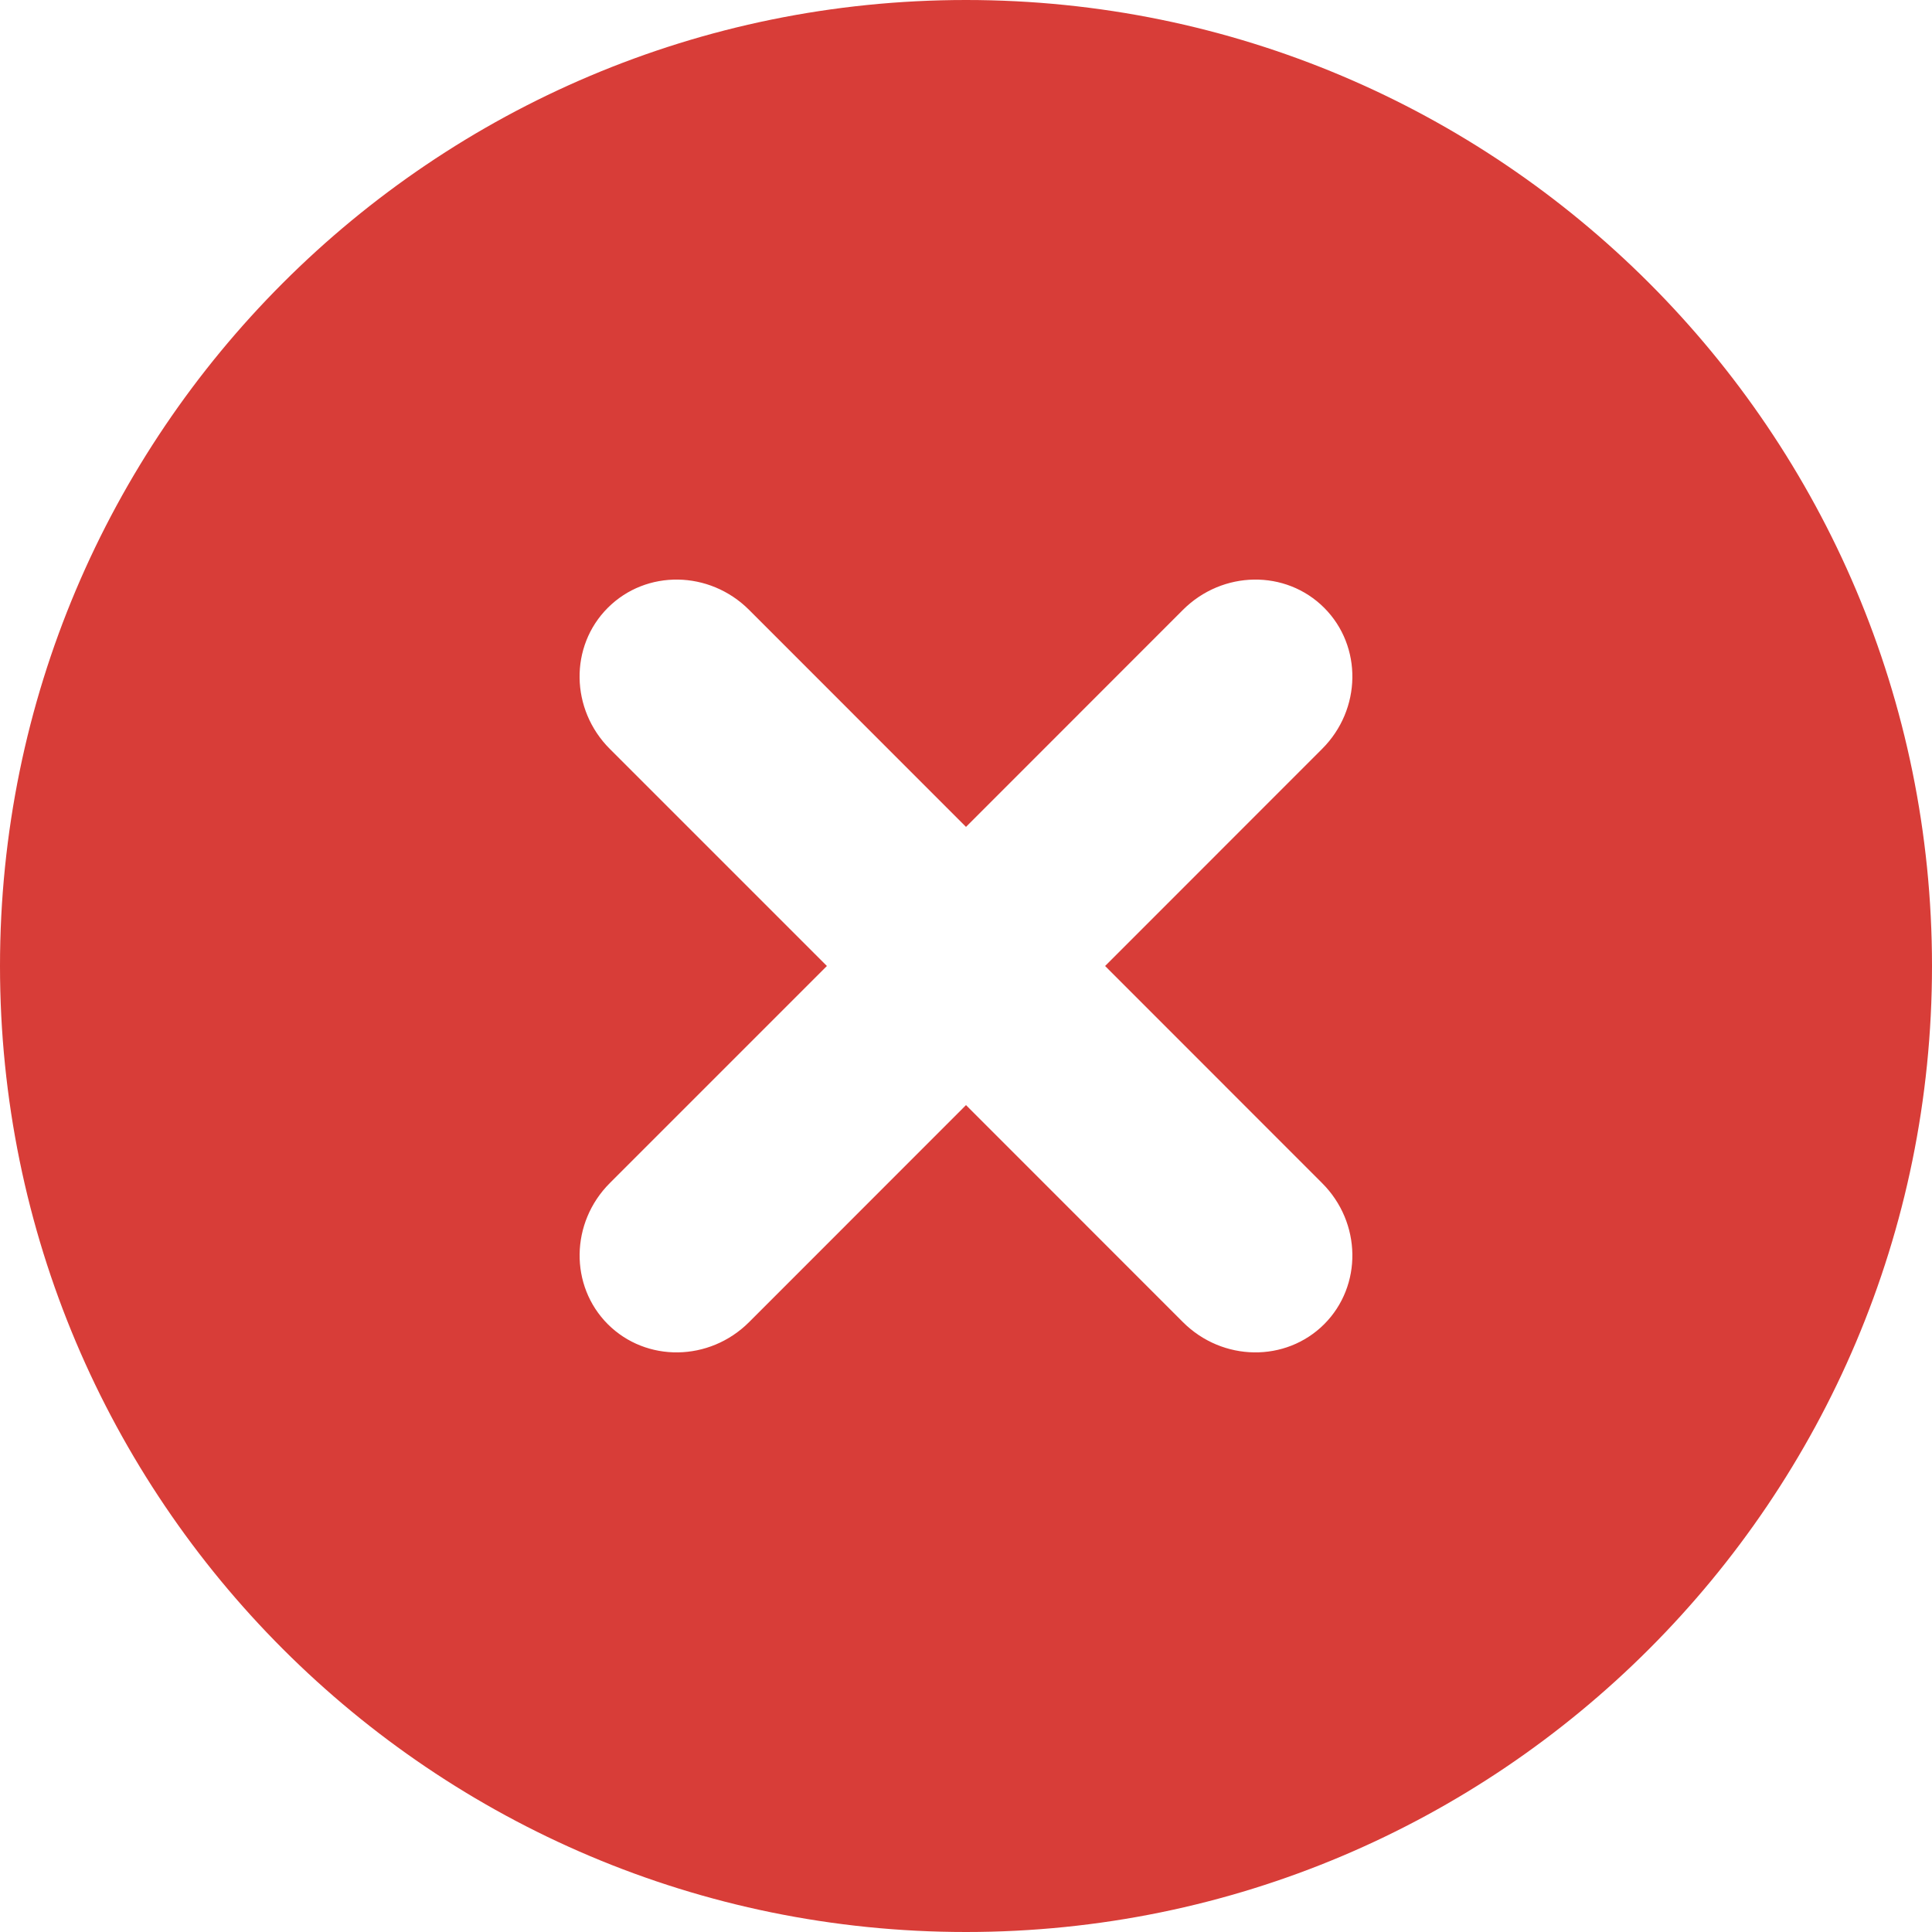
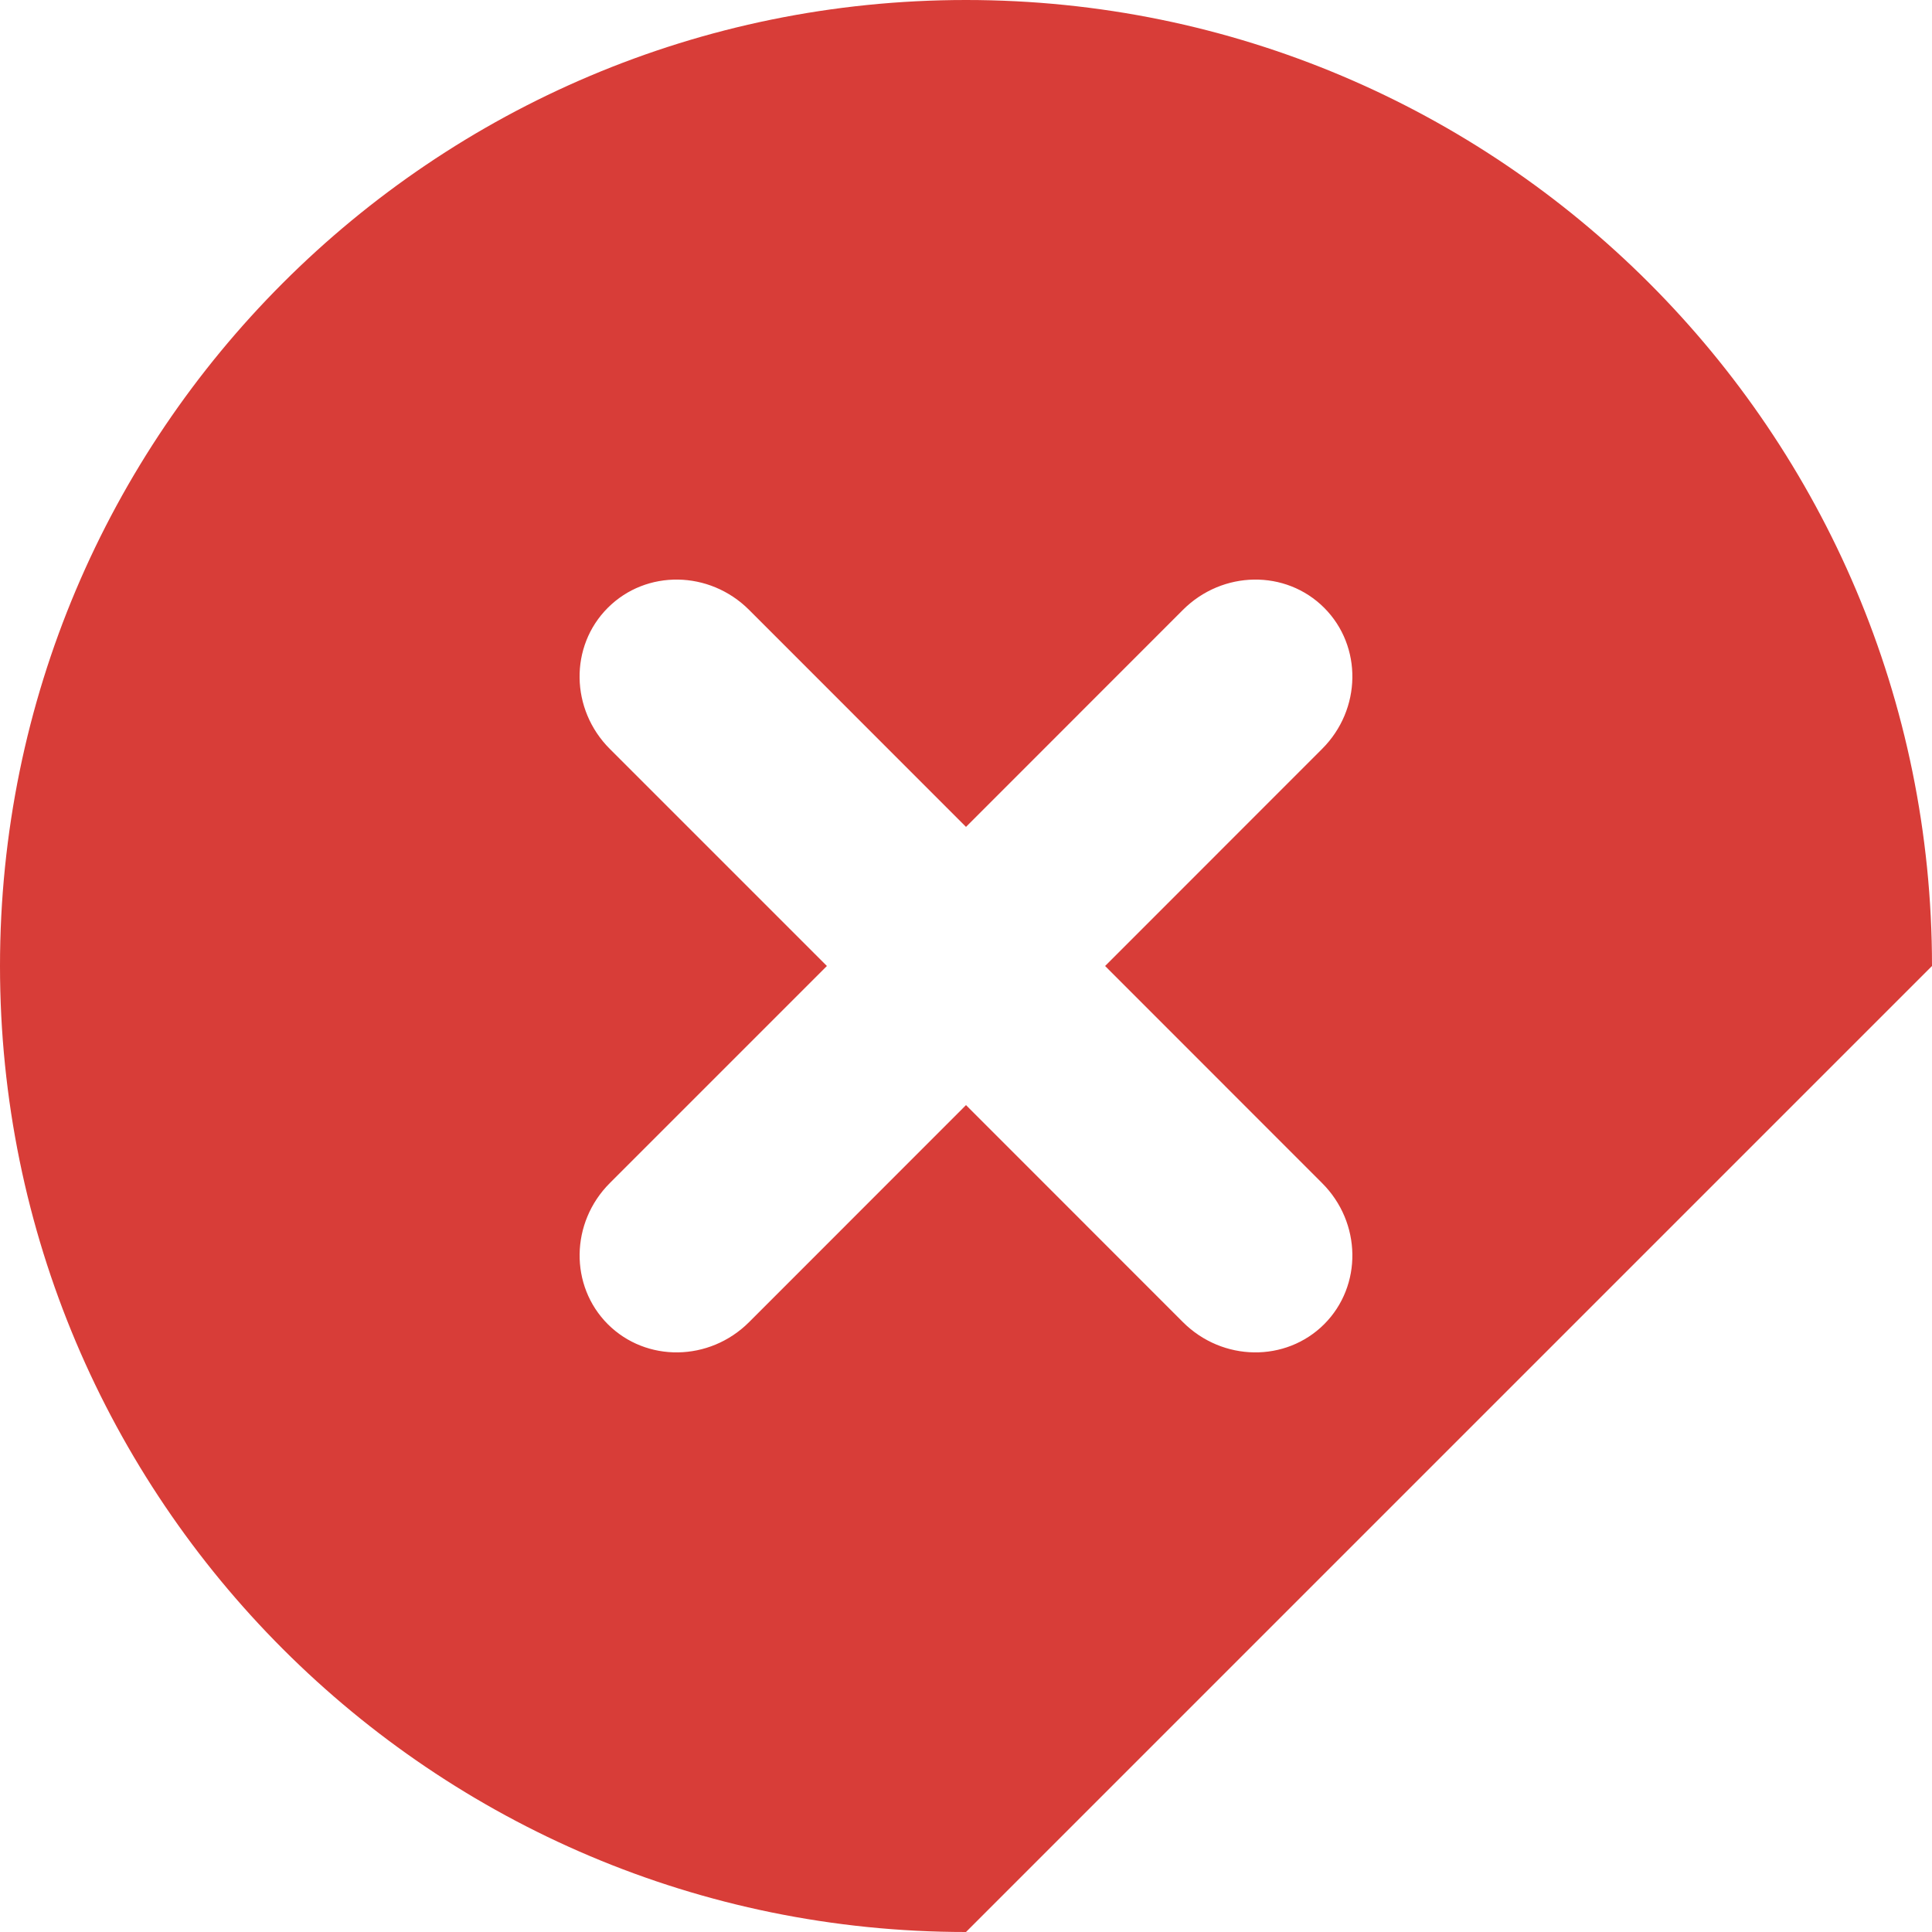
<svg xmlns="http://www.w3.org/2000/svg" width="20" height="20" viewBox="0 0 20 20" fill="none">
-   <path fill-rule="evenodd" clip-rule="evenodd" d="M20 10C20 4.477 15.522 0 10 0C4.477 0 0 4.477 0 10C0 15.523 4.477 20 10 20C15.522 20 20 15.523 20 10ZM13.686 12.247L11.44 10L13.686 7.753C14.096 7.344 14.105 6.69 13.708 6.292C13.31 5.894 12.656 5.904 12.246 6.313L10 8.56L7.754 6.313C7.344 5.904 6.69 5.894 6.292 6.292C5.894 6.69 5.904 7.344 6.313 7.753L8.56 10L6.313 12.247C5.904 12.656 5.895 13.31 6.292 13.708C6.69 14.105 7.344 14.096 7.754 13.687L10 11.44L12.246 13.687C12.656 14.096 13.31 14.105 13.708 13.708C14.105 13.31 14.096 12.656 13.686 12.247Z" fill="#D83D38" />
+   <path fill-rule="evenodd" clip-rule="evenodd" d="M20 10C20 4.477 15.522 0 10 0C4.477 0 0 4.477 0 10C0 15.523 4.477 20 10 20ZM13.686 12.247L11.44 10L13.686 7.753C14.096 7.344 14.105 6.69 13.708 6.292C13.31 5.894 12.656 5.904 12.246 6.313L10 8.56L7.754 6.313C7.344 5.904 6.69 5.894 6.292 6.292C5.894 6.69 5.904 7.344 6.313 7.753L8.56 10L6.313 12.247C5.904 12.656 5.895 13.31 6.292 13.708C6.69 14.105 7.344 14.096 7.754 13.687L10 11.44L12.246 13.687C12.656 14.096 13.31 14.105 13.708 13.708C14.105 13.31 14.096 12.656 13.686 12.247Z" fill="#D83D38" />
</svg>